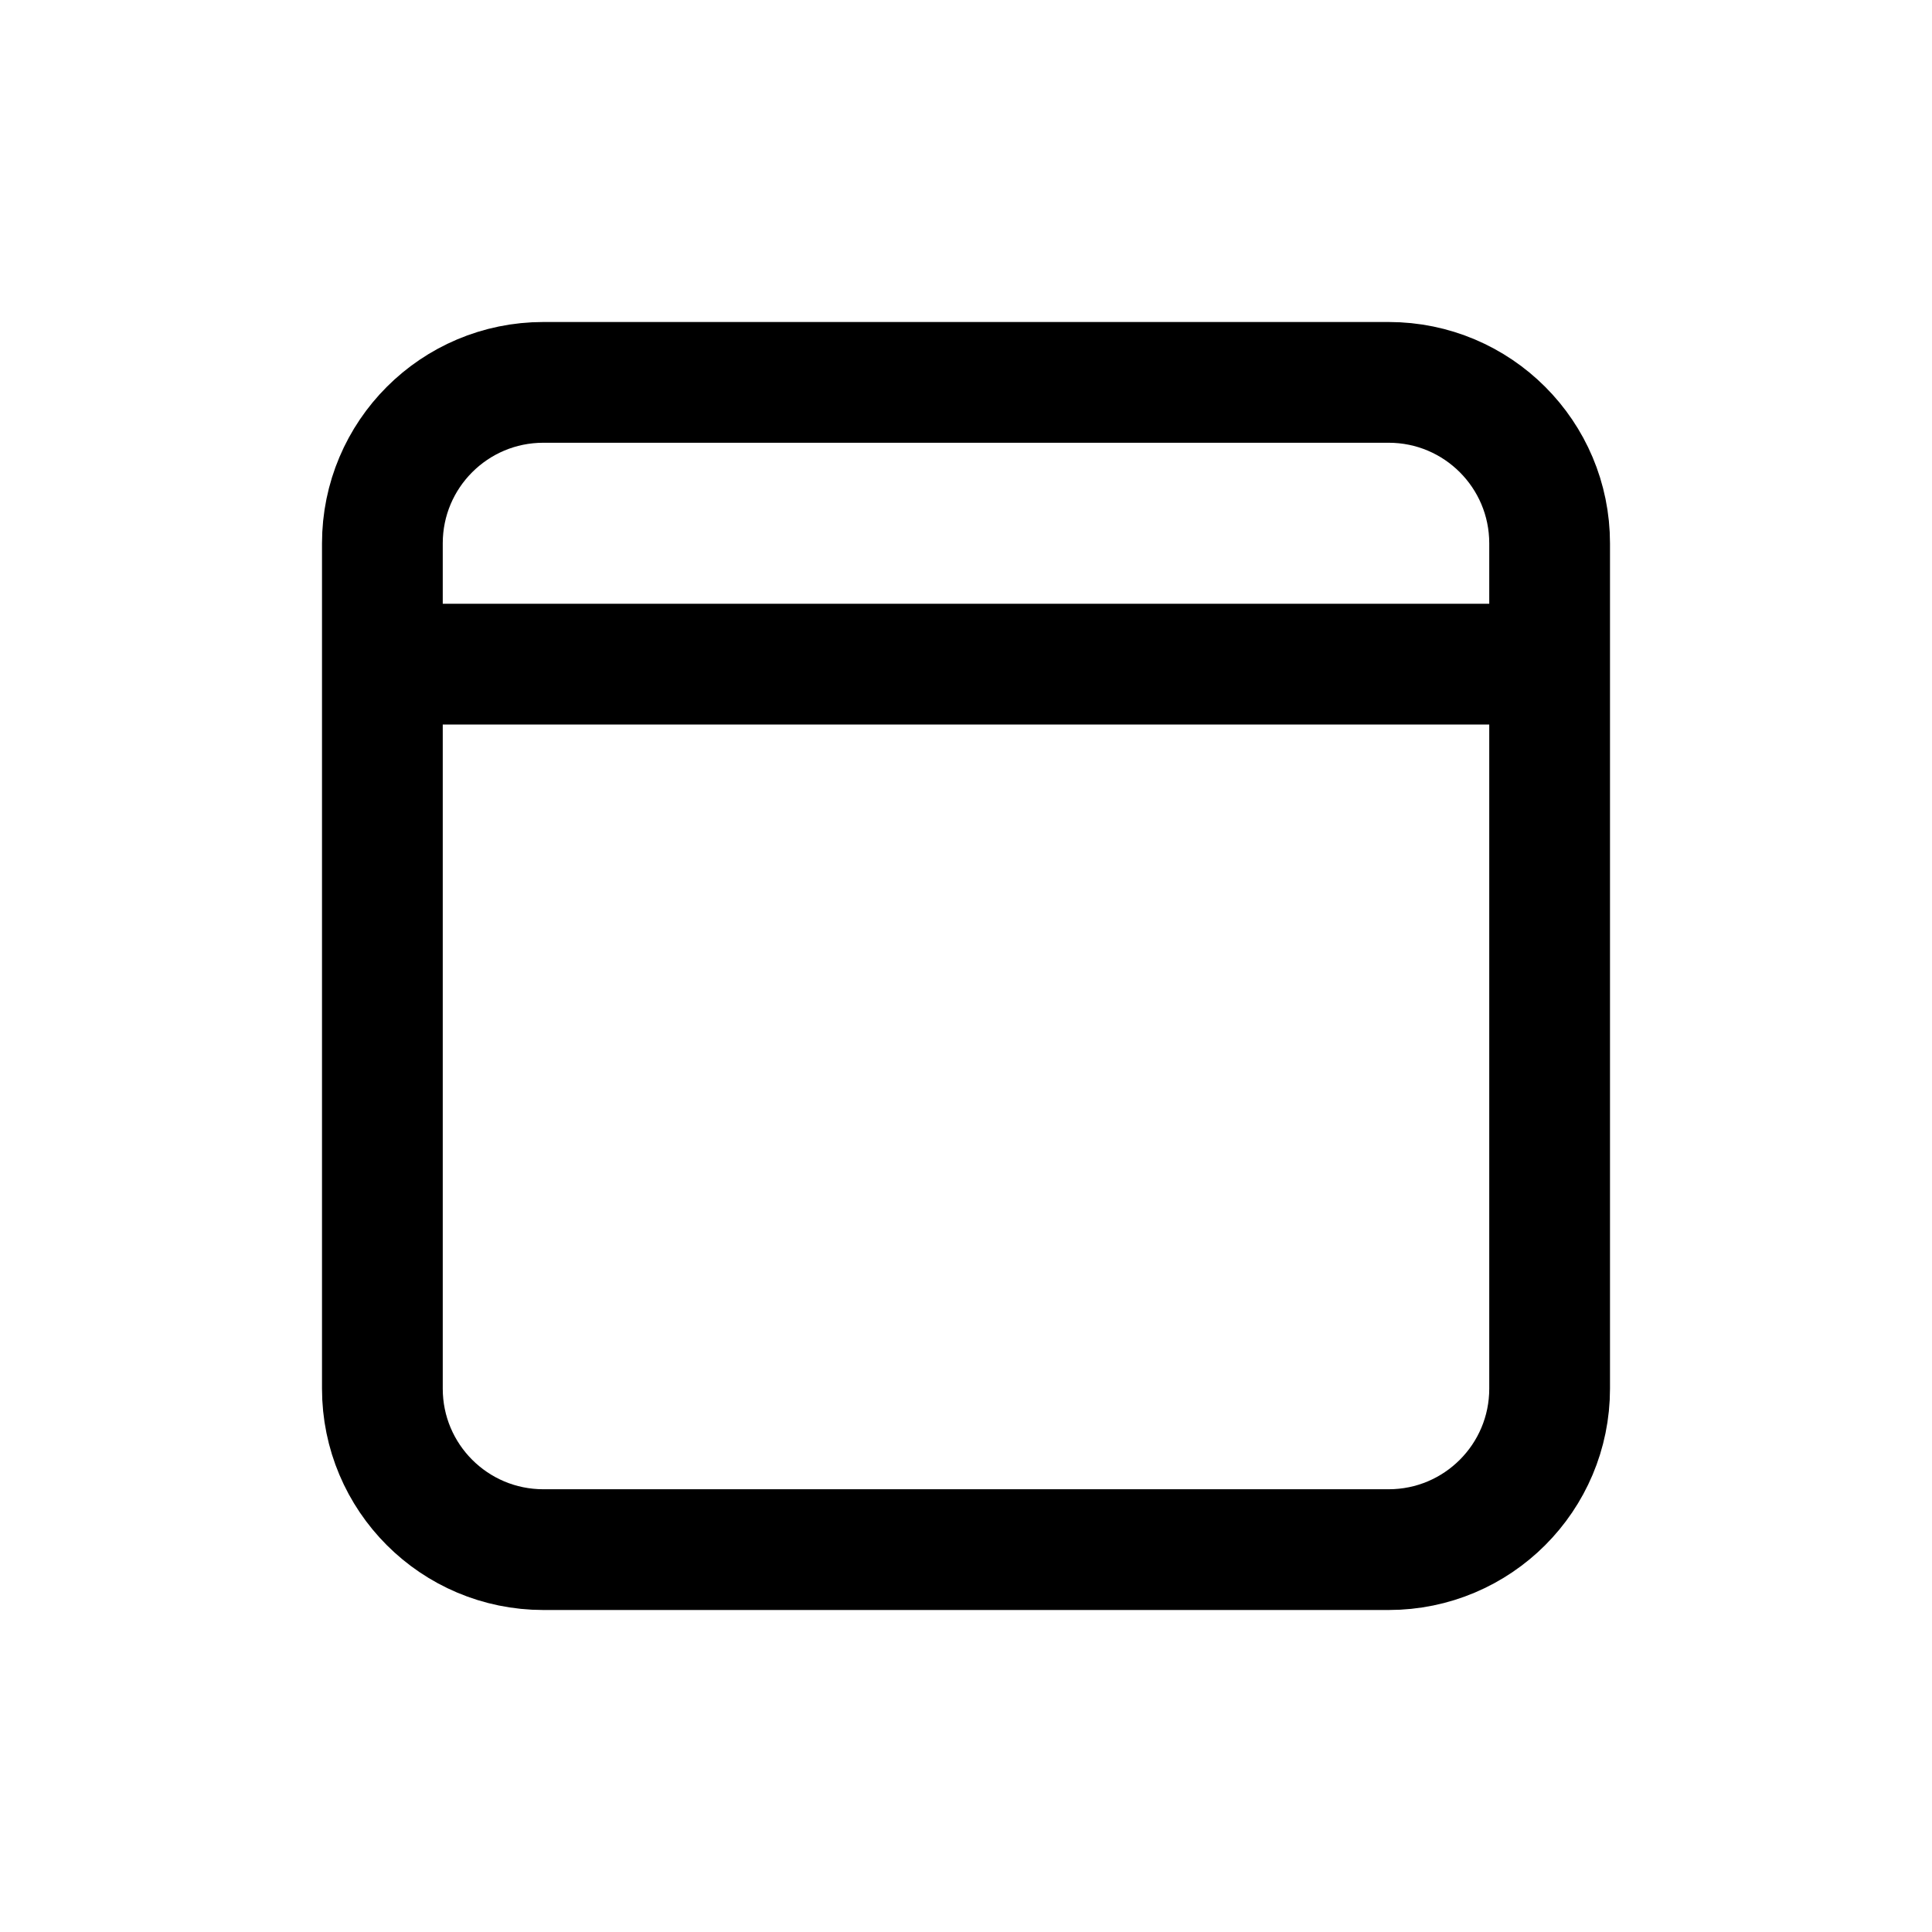
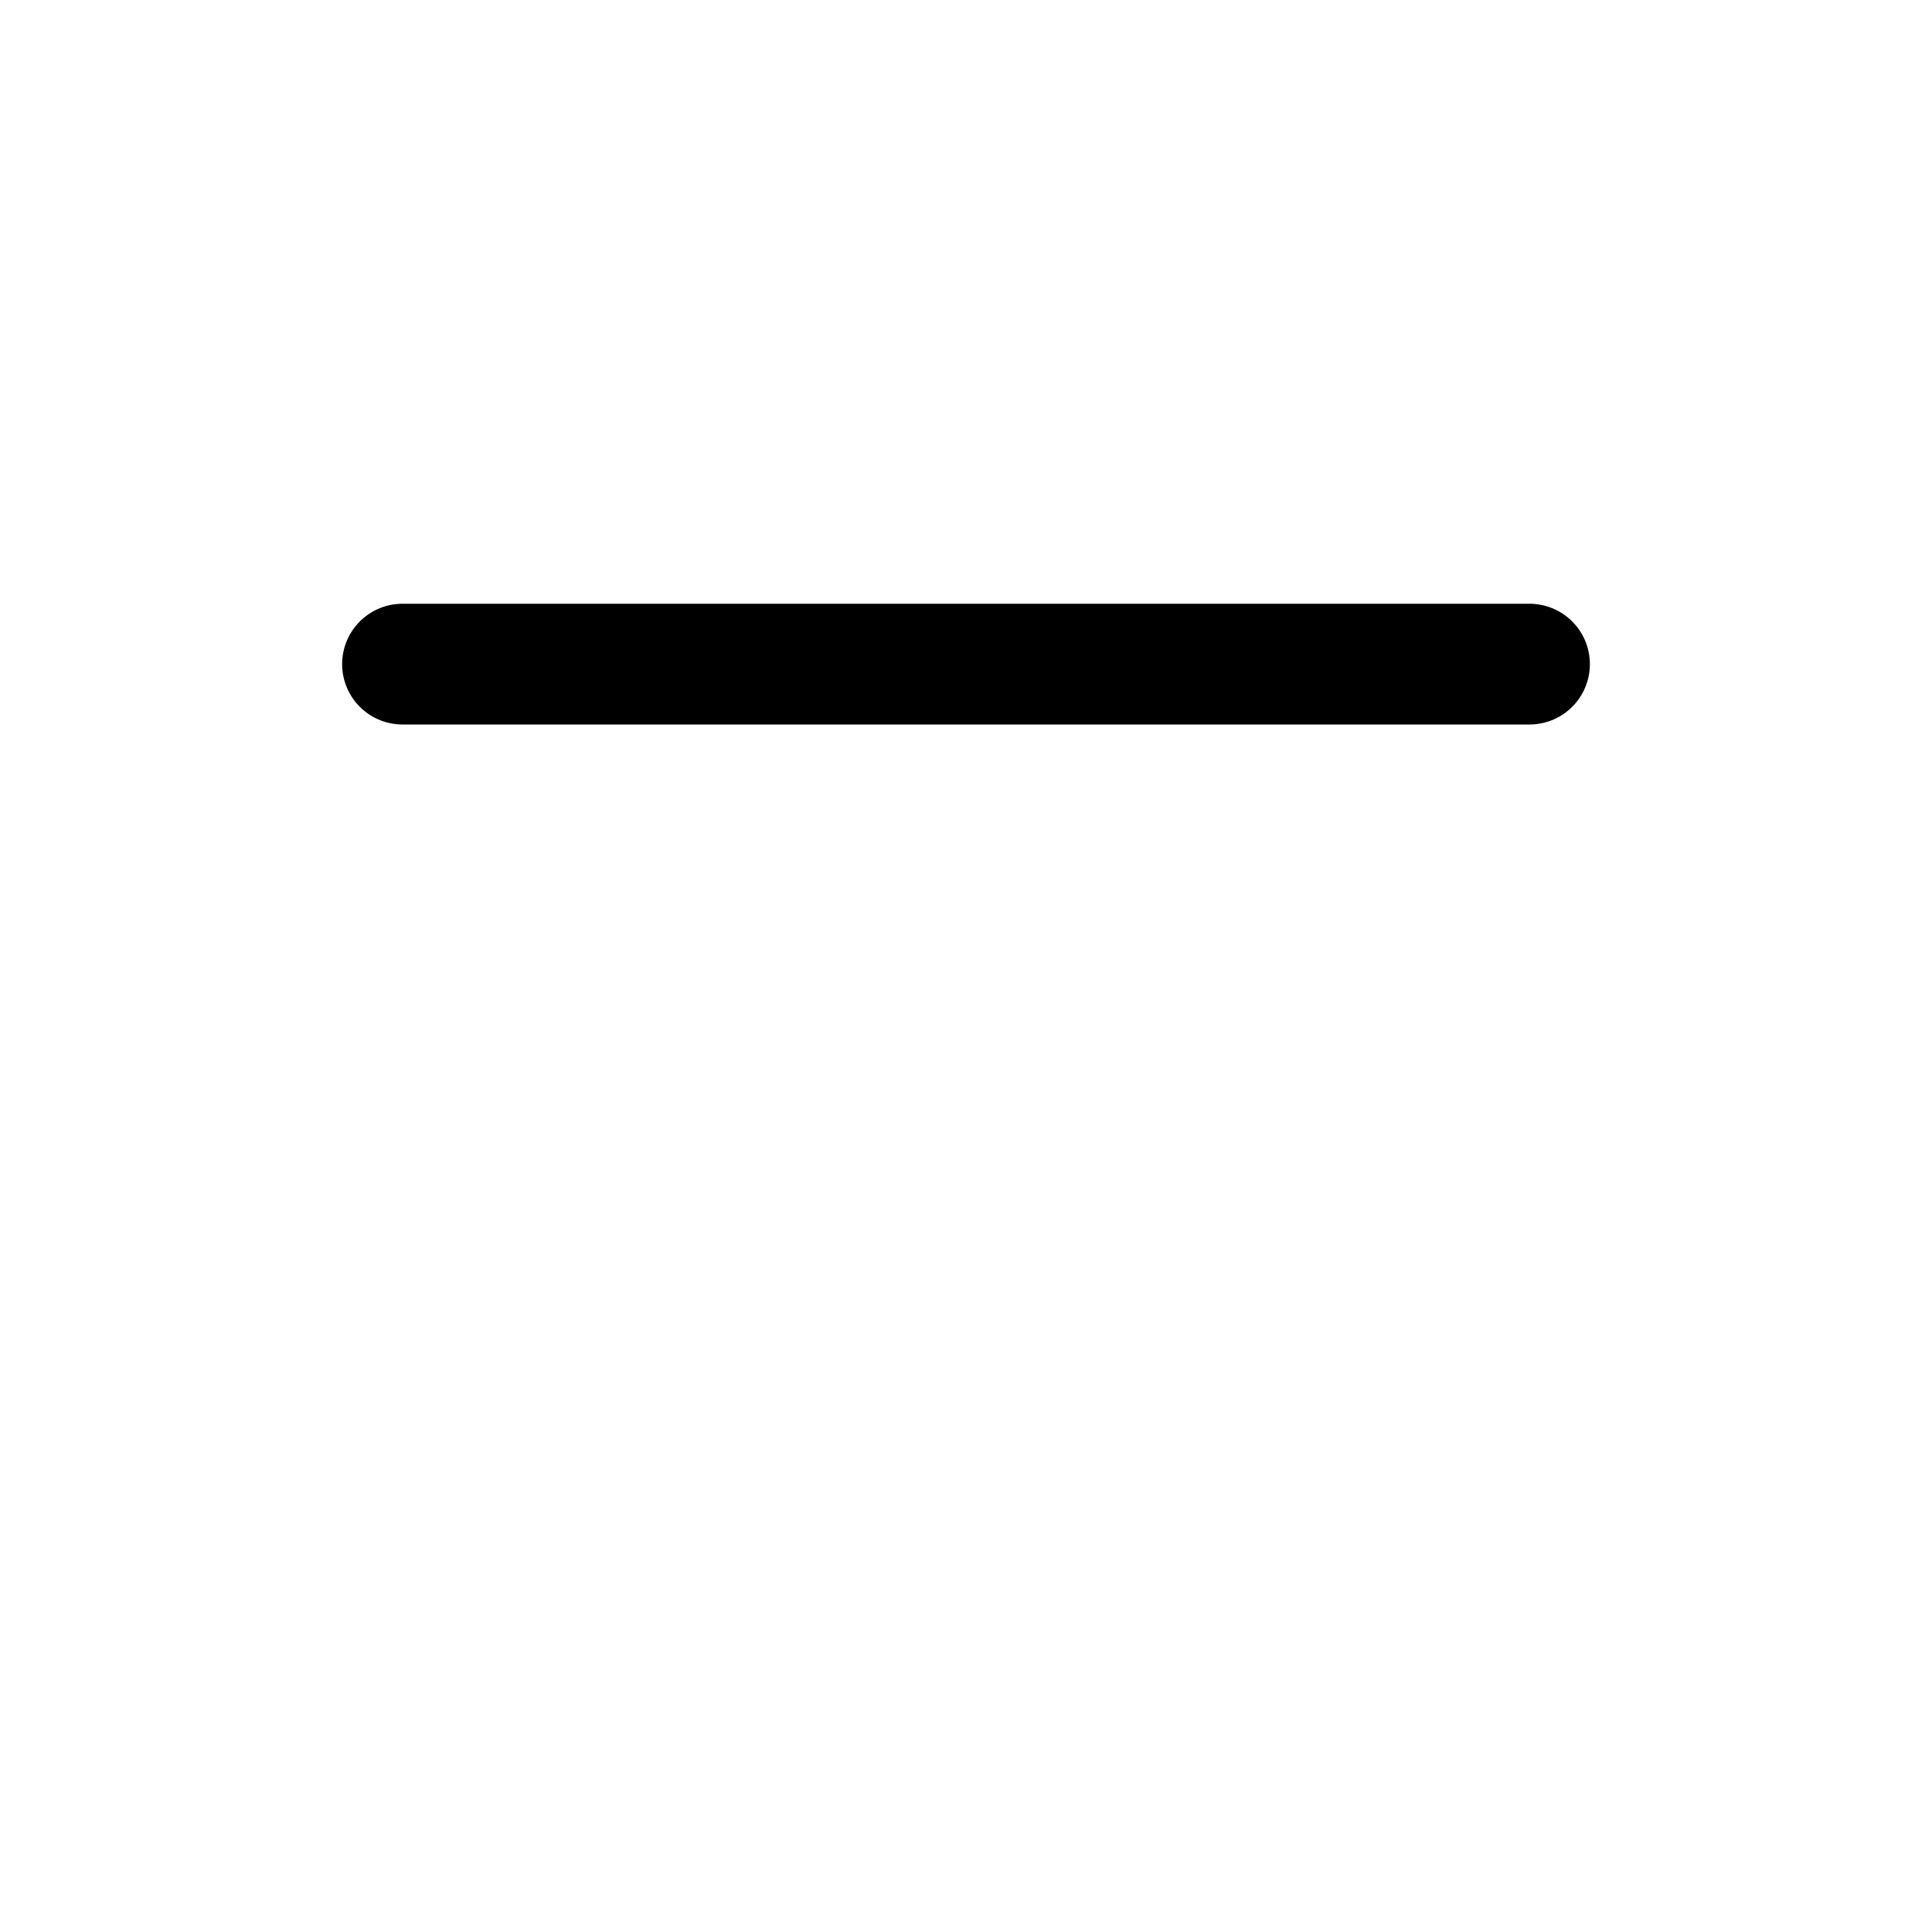
<svg xmlns="http://www.w3.org/2000/svg" width="24" height="24" viewBox="0 0 24 24" fill="none">
-   <path d="M4.75 6.75C4.75 5.645 5.645 4.75 6.75 4.75H17.25C18.355 4.75 19.25 5.645 19.25 6.75V17.25C19.25 18.355 18.355 19.25 17.25 19.25H6.75C5.645 19.25 4.75 18.355 4.75 17.25V6.75Z" stroke="currentColor" stroke-width="1.5" stroke-linecap="round" stroke-linejoin="round" />
  <path d="M5 8.25H19" stroke="currentColor" stroke-width="1.5" stroke-linecap="round" stroke-linejoin="round" />
</svg>